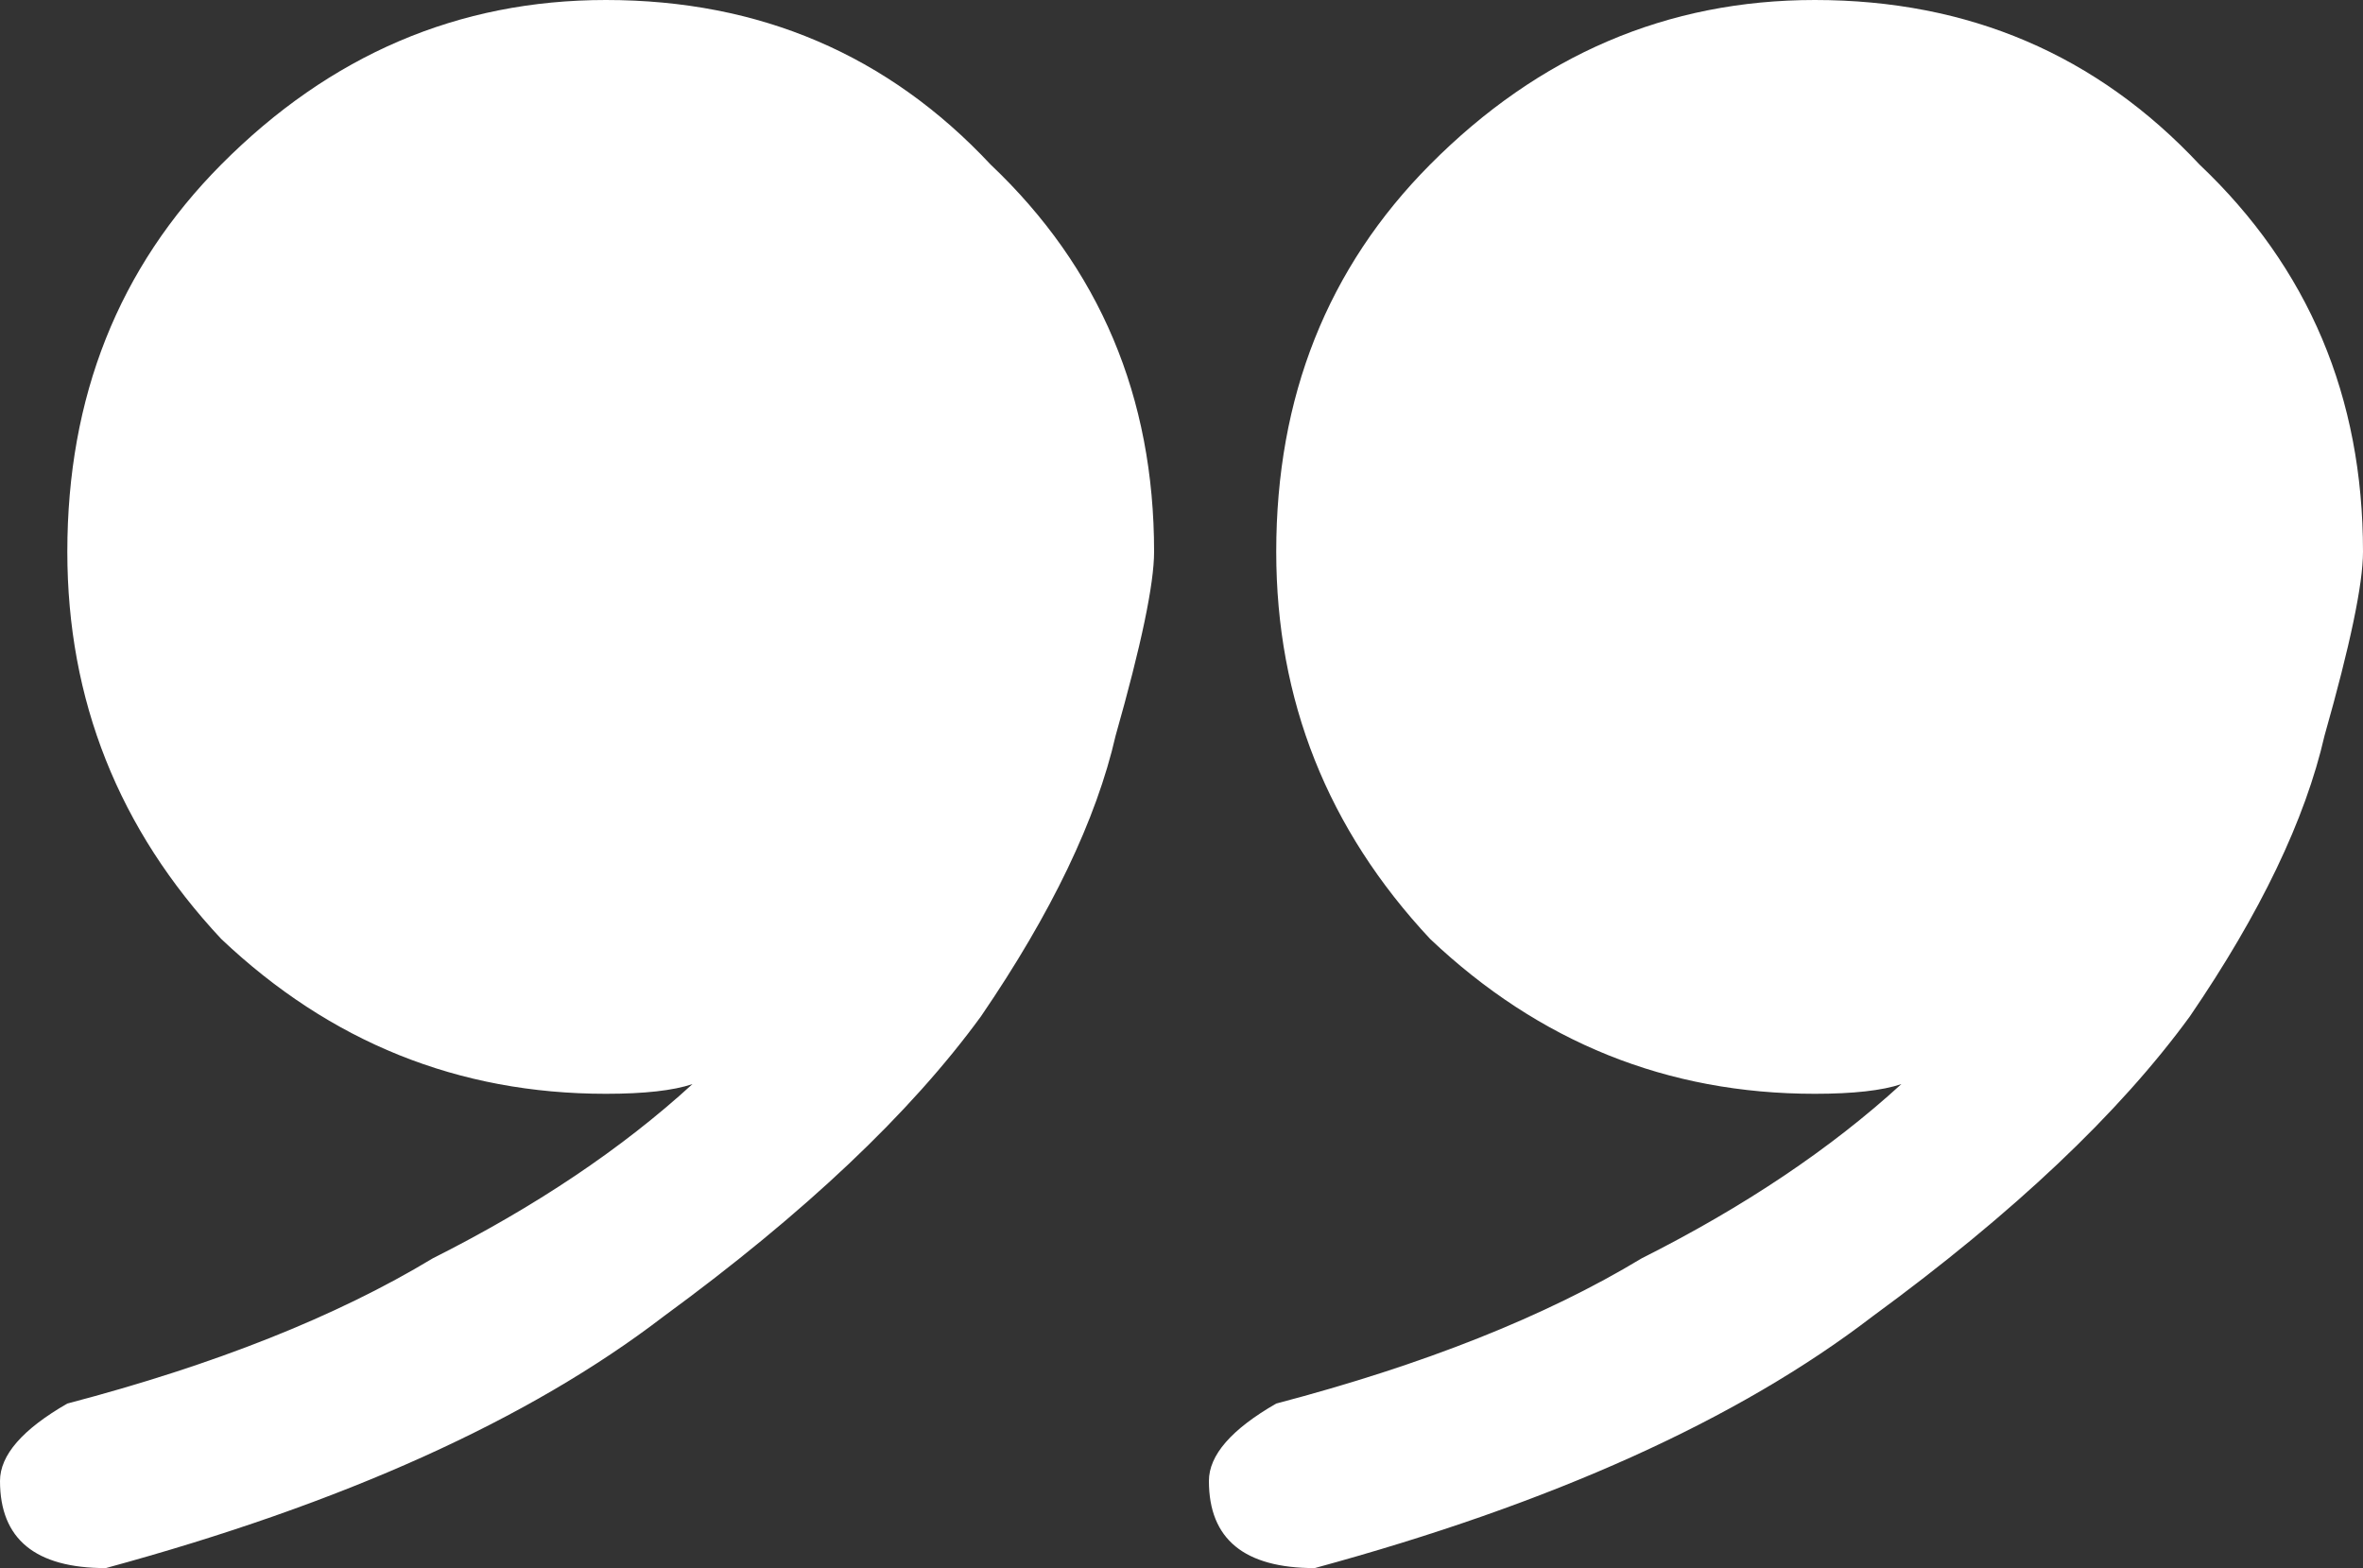
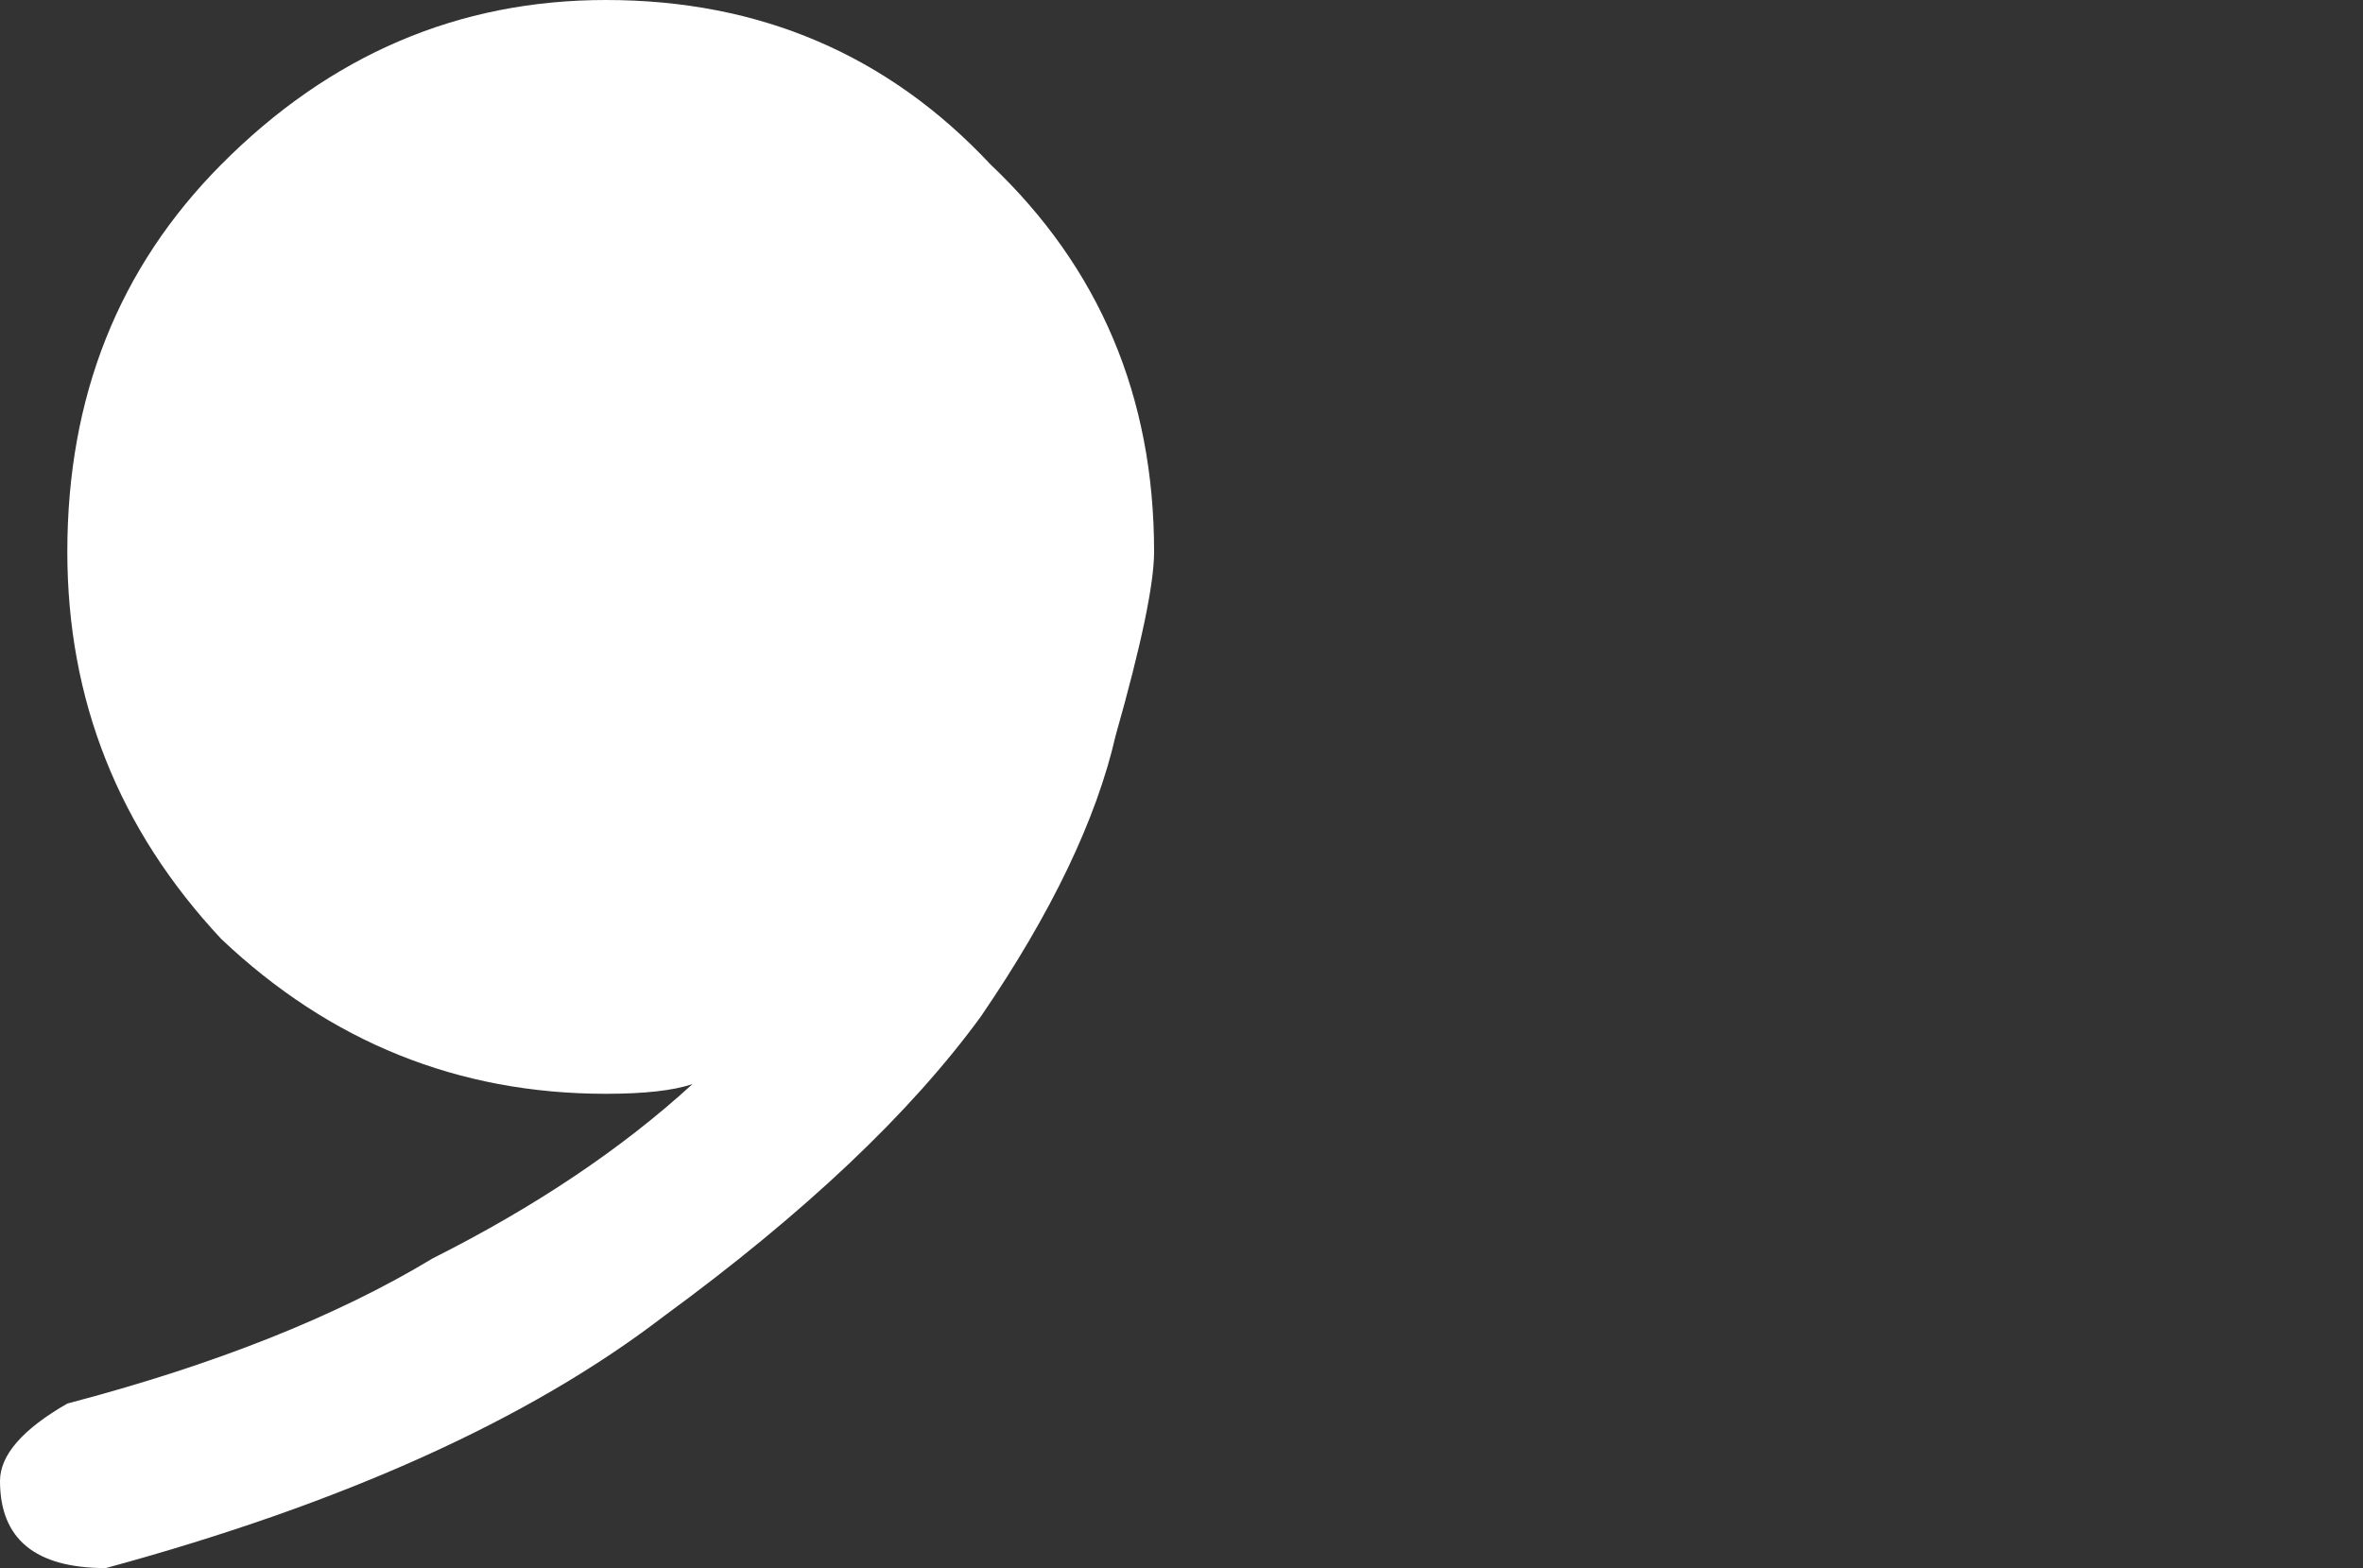
<svg xmlns="http://www.w3.org/2000/svg" width="110" height="73" viewBox="0 0 110 73" fill="none">
  <rect x="0" y="0" width="110" height="73" fill="#333333" stroke="none" />
  <path d="M53.724 25.685C53.724 27.187 53.127 30.041 51.933 34.247C51.038 38.152 48.949 42.508 45.665 47.315C42.382 51.821 37.458 56.477 30.891 61.284C24.623 66.091 15.968 69.996 4.925 73C1.642 73 0 71.648 0 68.944C0 67.743 1.045 66.541 3.134 65.34C9.999 63.537 15.669 61.284 20.146 58.58C24.922 56.177 28.951 53.473 32.234 50.469C31.339 50.77 29.996 50.92 28.205 50.92C21.34 50.92 15.371 48.517 10.297 43.71C5.522 38.603 3.134 32.595 3.134 25.685C3.134 18.475 5.522 12.467 10.297 7.66C15.371 2.554 21.34 0 28.205 0C35.368 0 41.338 2.554 46.113 7.66C51.187 12.467 53.724 18.475 53.724 25.685Z" fill="white" />
-   <path d="M110 25.685C110 27.187 109.403 30.041 108.209 34.247C107.314 38.152 105.225 42.508 101.941 47.315C98.658 51.821 93.734 56.477 87.167 61.284C80.9 66.091 72.244 69.996 61.201 73C57.917 73 56.276 71.648 56.276 68.944C56.276 67.743 57.321 66.541 59.41 65.34C66.275 63.537 71.945 61.284 76.422 58.58C81.198 56.177 85.227 53.473 88.51 50.469C87.615 50.77 86.272 50.92 84.481 50.92C77.616 50.92 71.647 48.517 66.573 43.71C61.798 38.603 59.41 32.595 59.41 25.685C59.41 18.475 61.798 12.467 66.573 7.66C71.647 2.554 77.616 0 84.481 0C91.644 0 97.614 2.554 102.389 7.66C107.463 12.467 110 18.475 110 25.685Z" fill="white" />
</svg>